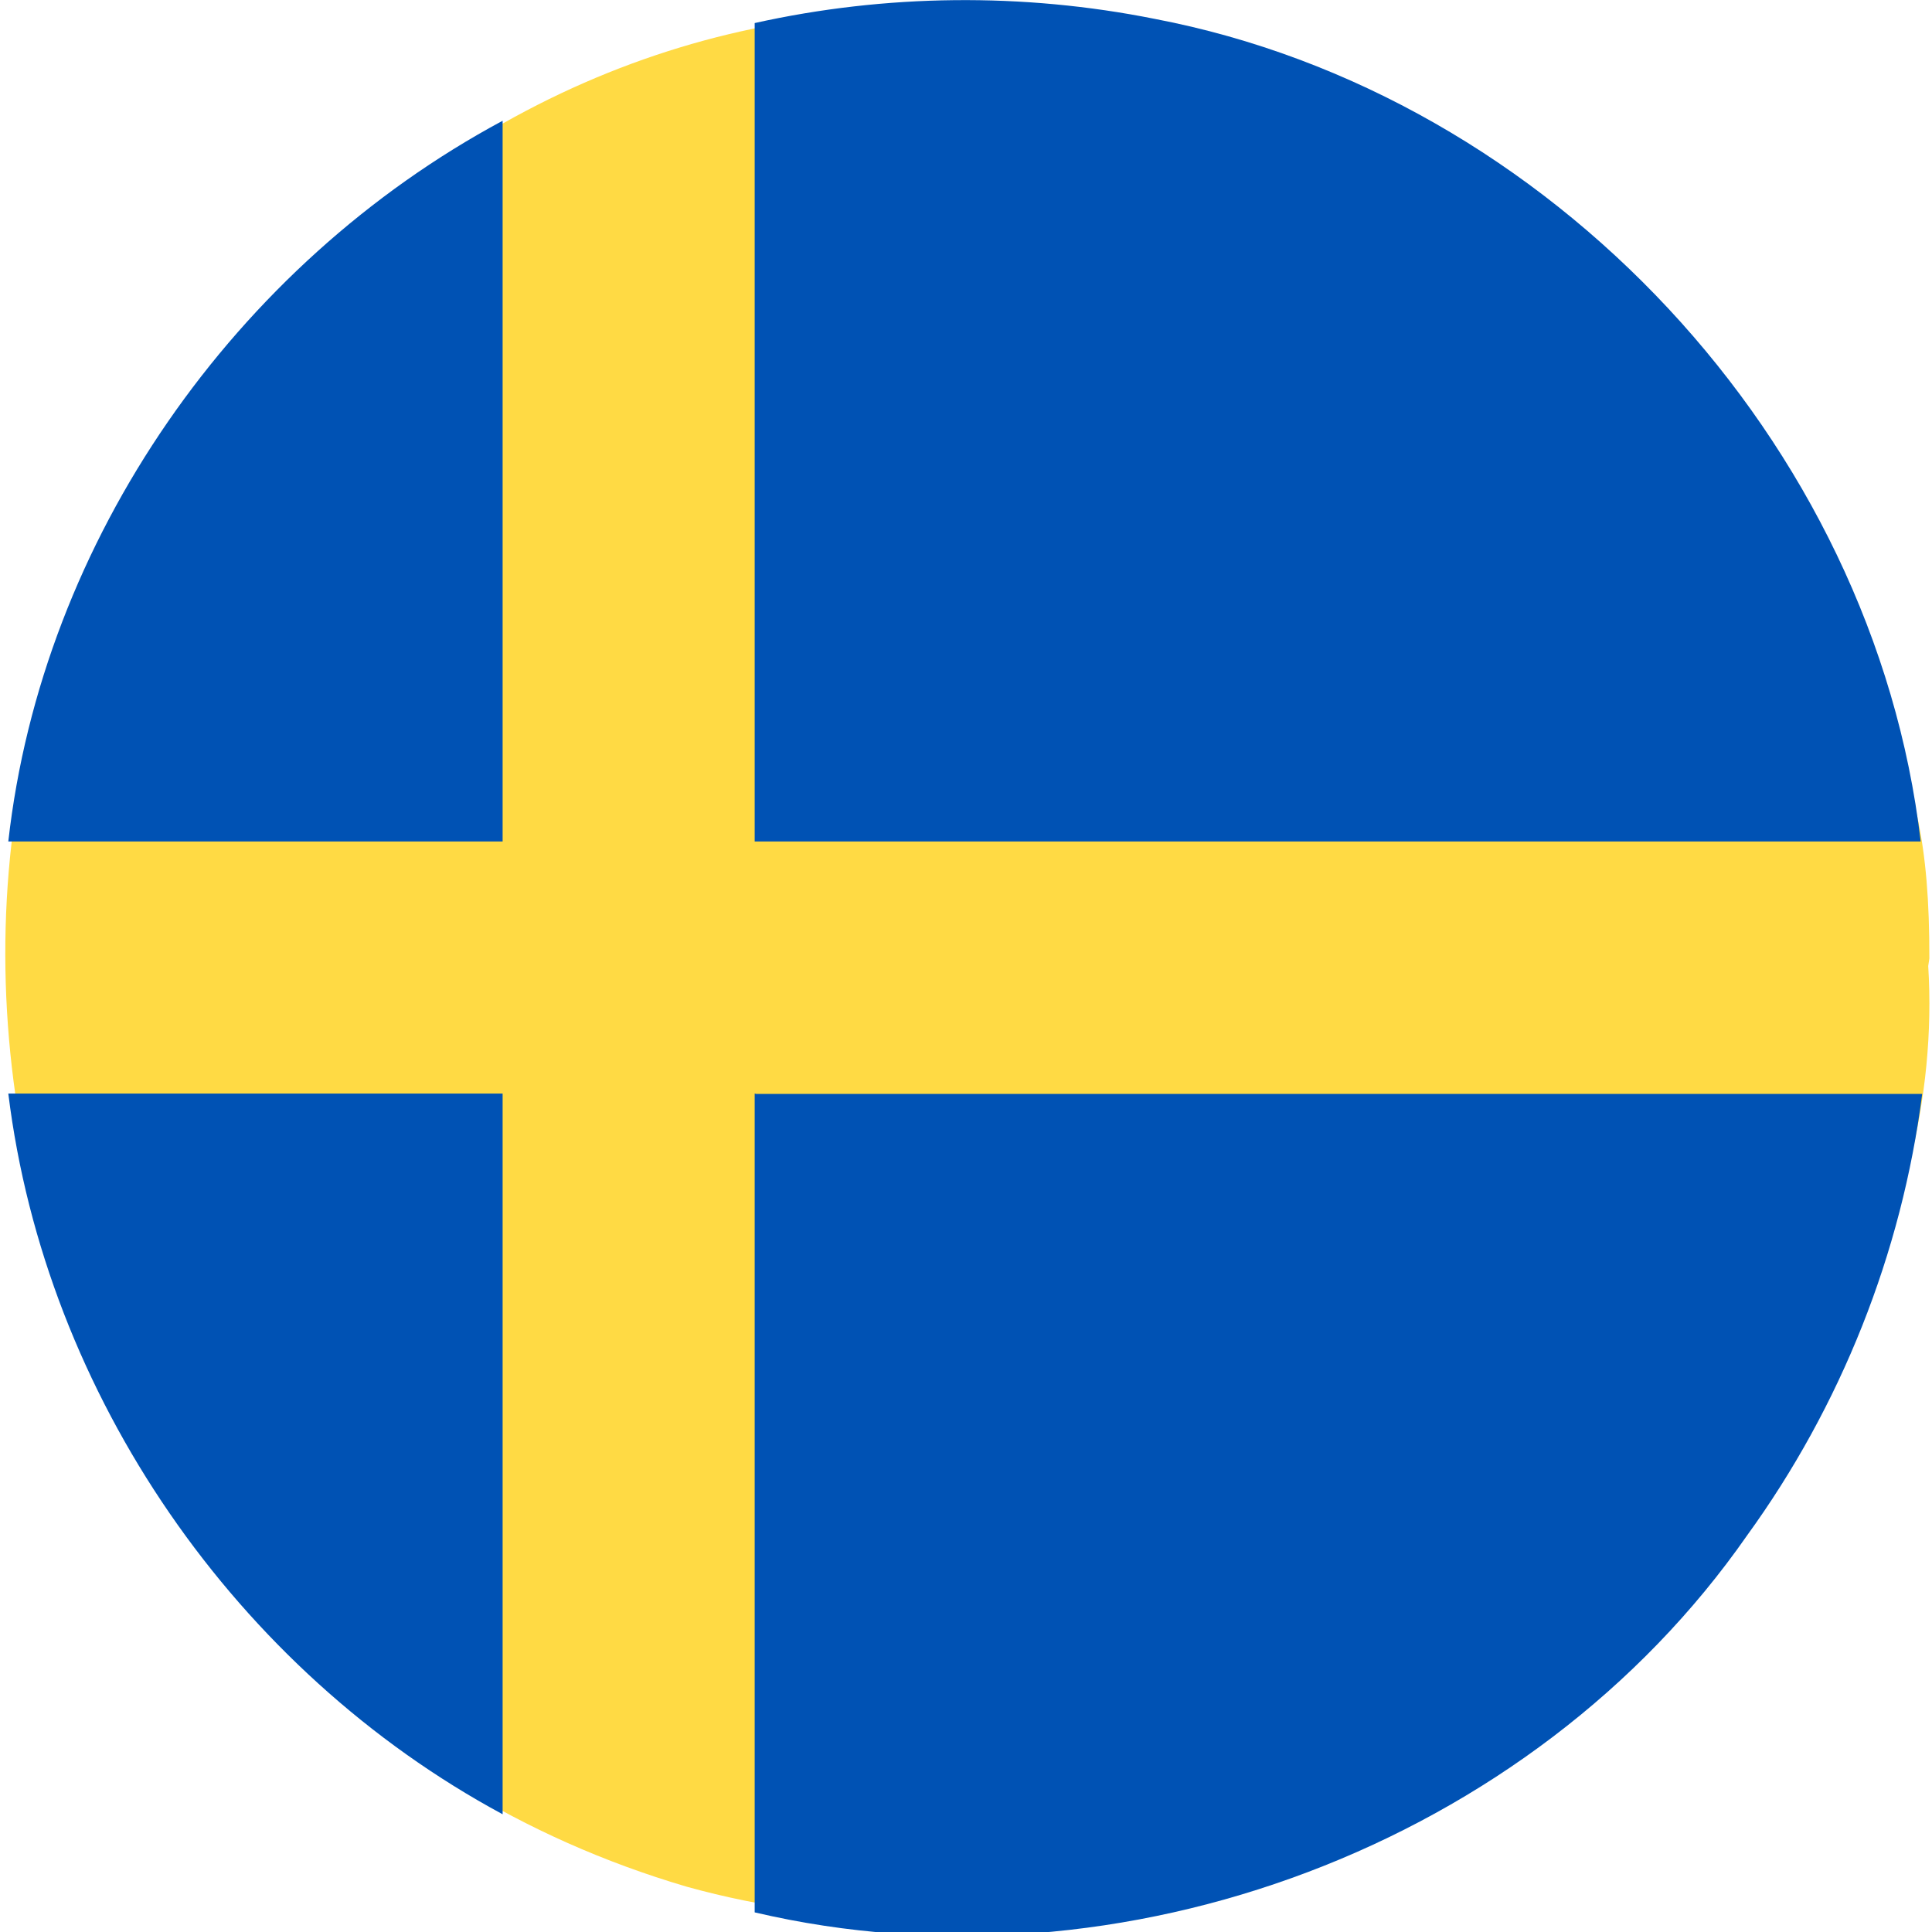
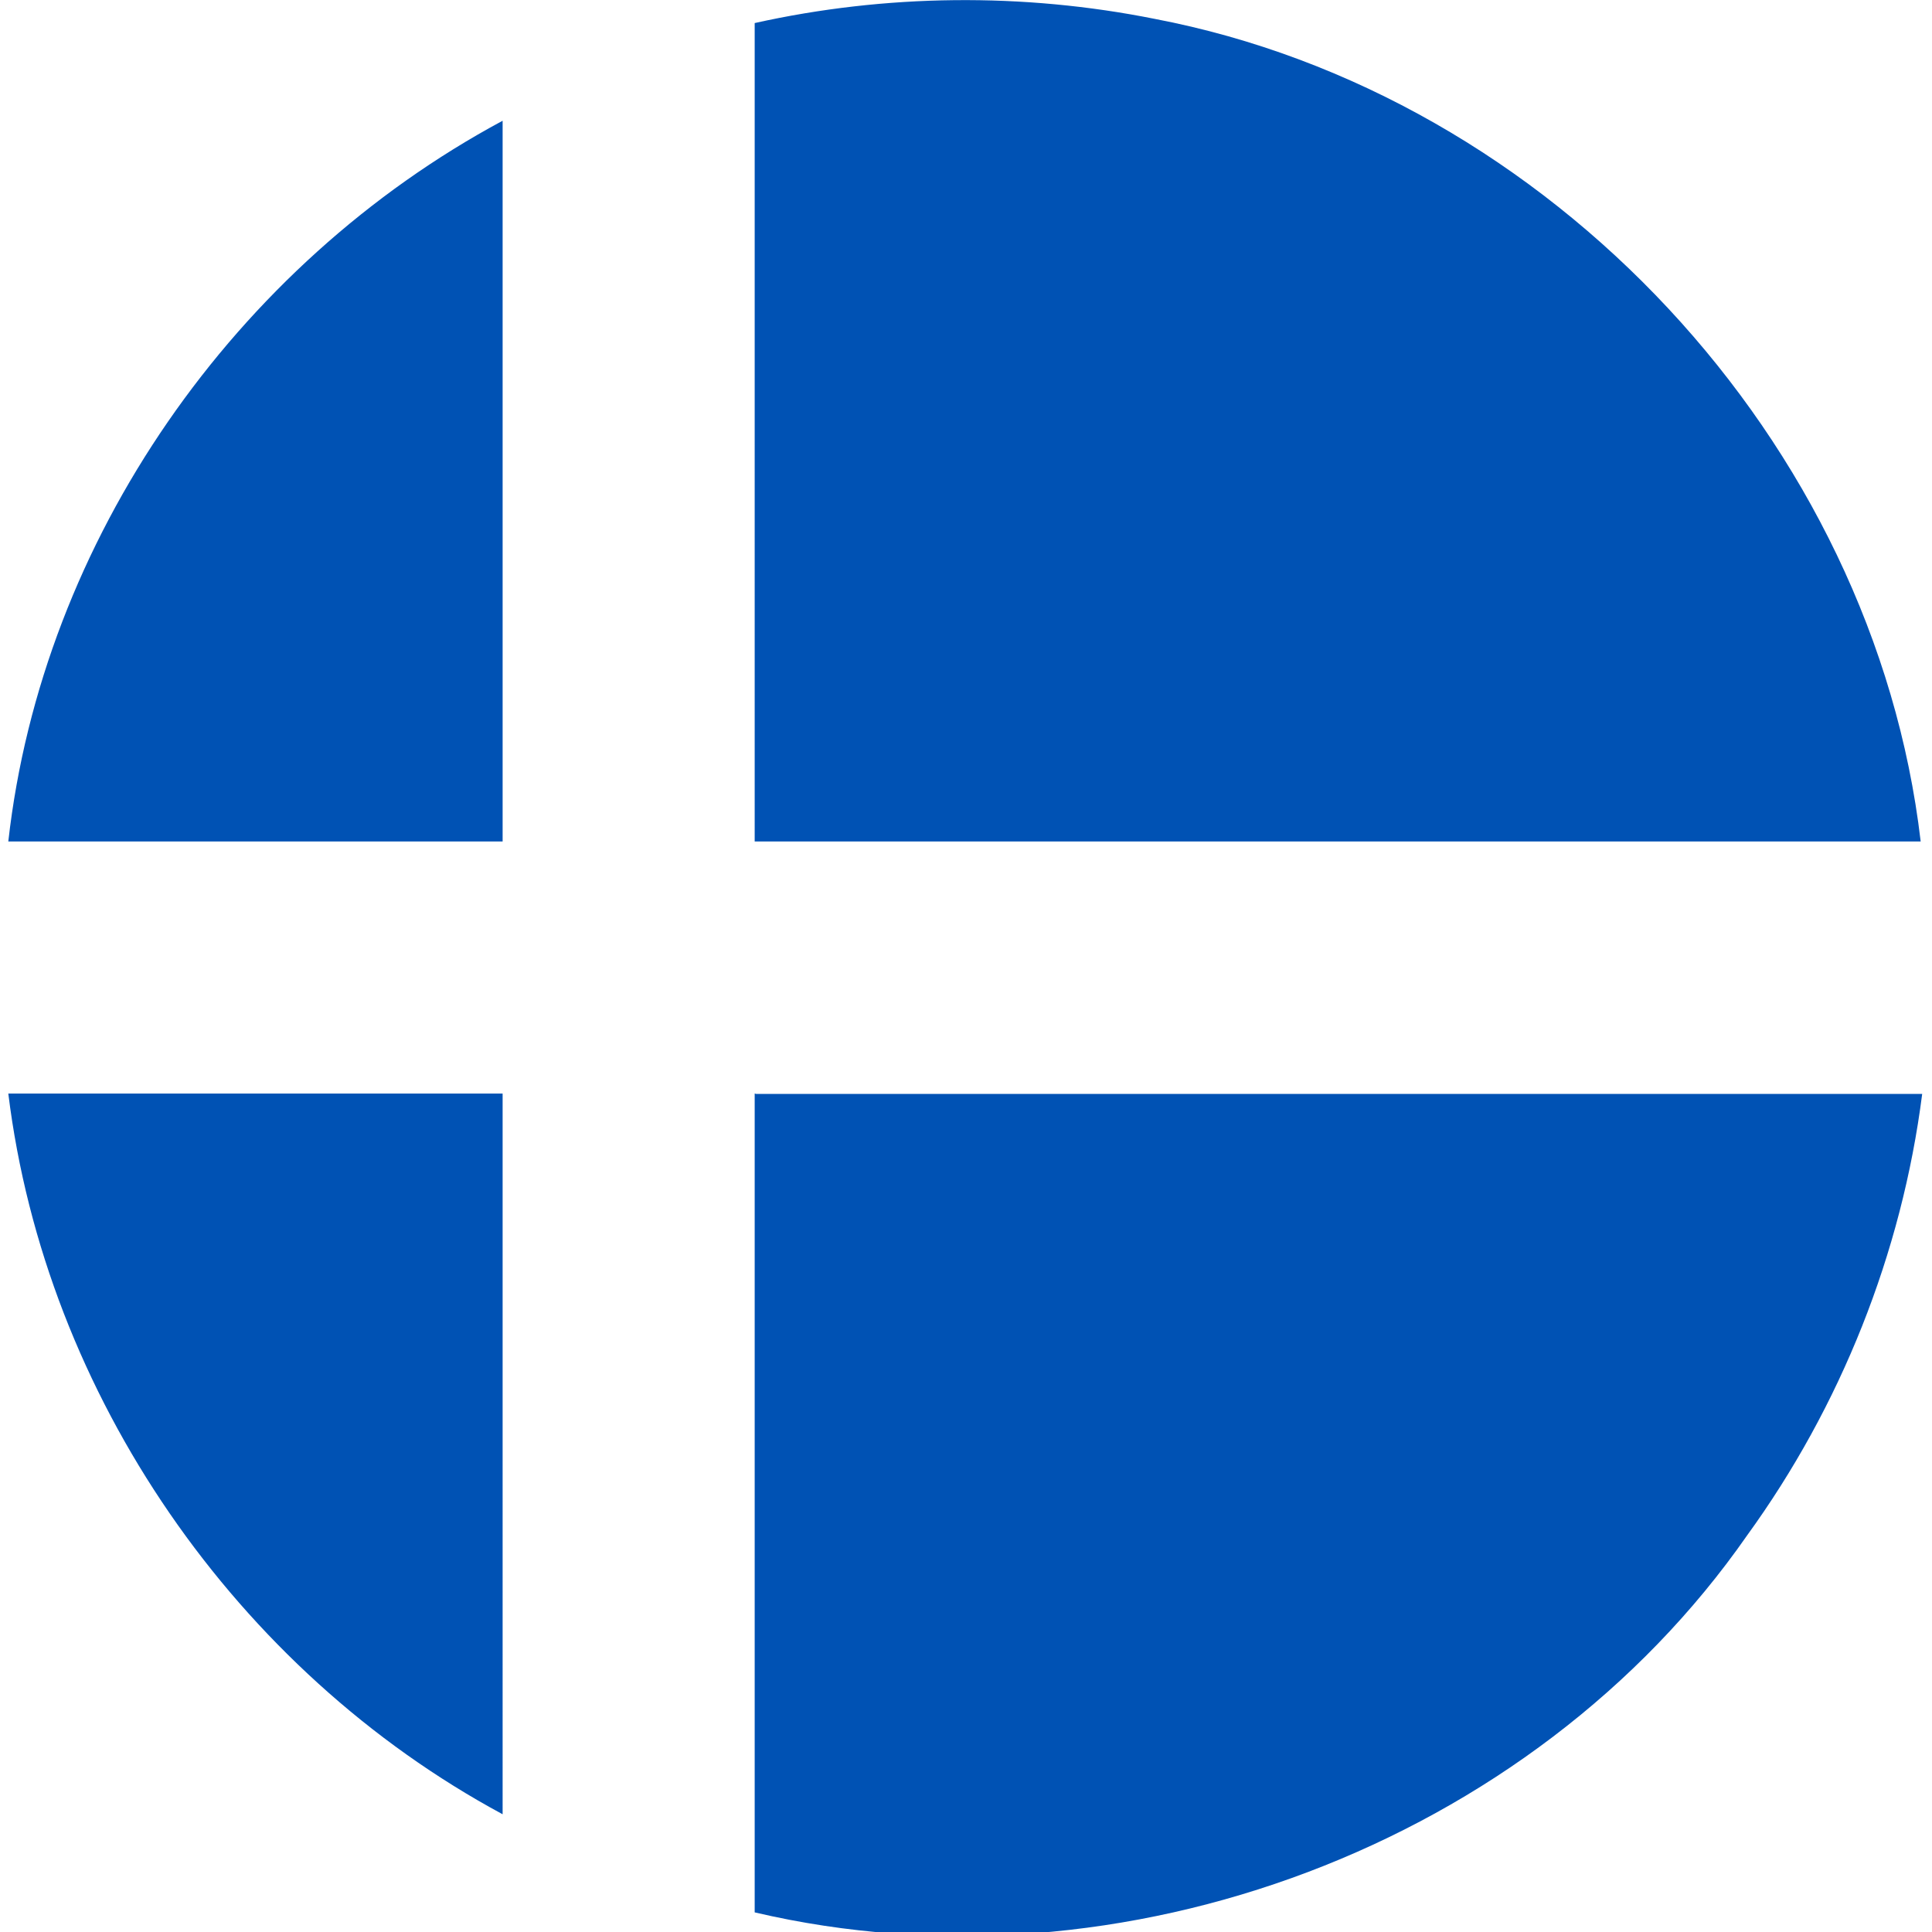
<svg xmlns="http://www.w3.org/2000/svg" version="1.1" viewBox="0 0 512 512" xml:space="preserve">
-   <path d="m511 256c8.68 140-167 289-329 244-176-51.8-231-269-131-395 110-140 276-127 396-17 48.8 102 64.4 105 64.3 166z" fill="#ffda44" stroke-width=".999" />
  <path d="m200 223h309c-12.4-106-98.3-198-203-218-34.9-6.98-71.3-6.61-106 1.11 0 72.2-1e-3 144 1e-3 217zm-66.8 0v-191c-70.9 38.1-122 111-131 191 43.8 0 87.6 1e-3 131-1e-3zm0 66.8h-131c9.86 80 60.5 153 131 191l-1e-3 -191zm66.8 0v217c97.3 22.8 206-18 263-99.9 24.8-34.2 41-74.7 46.4-117-103 0-206-1e-3 -309 1e-3z" fill="#0052b4" />
</svg>